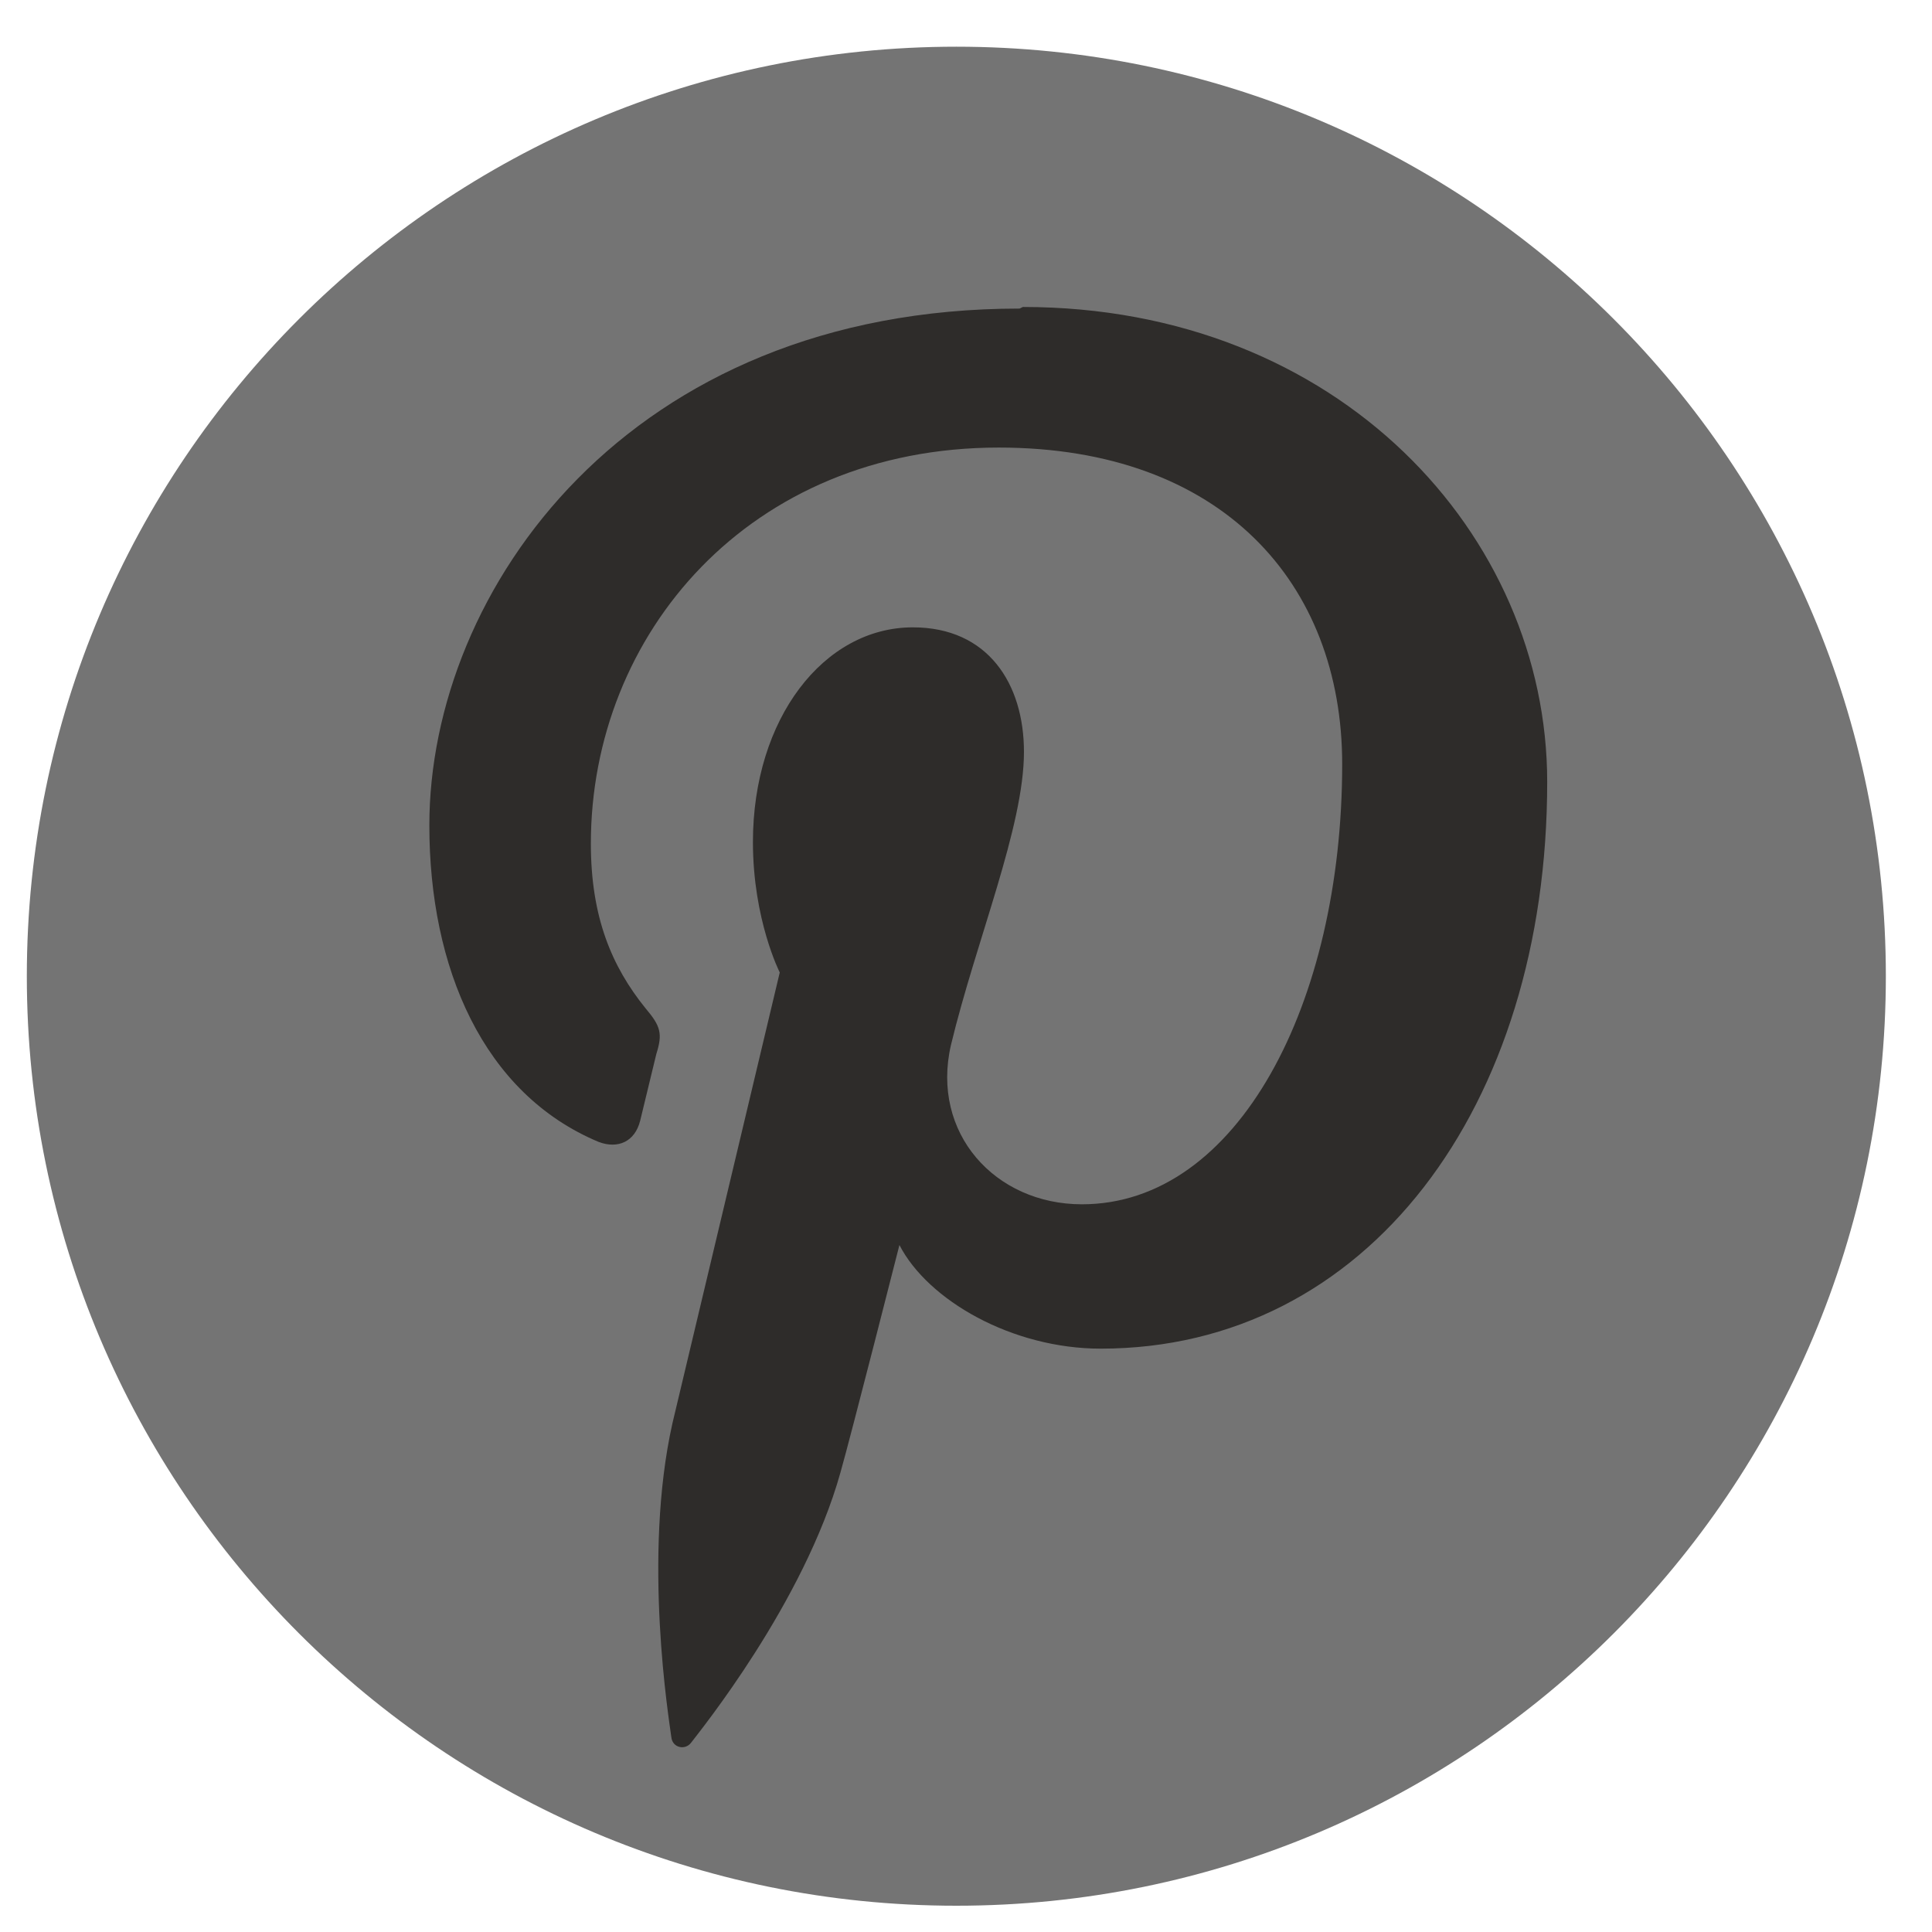
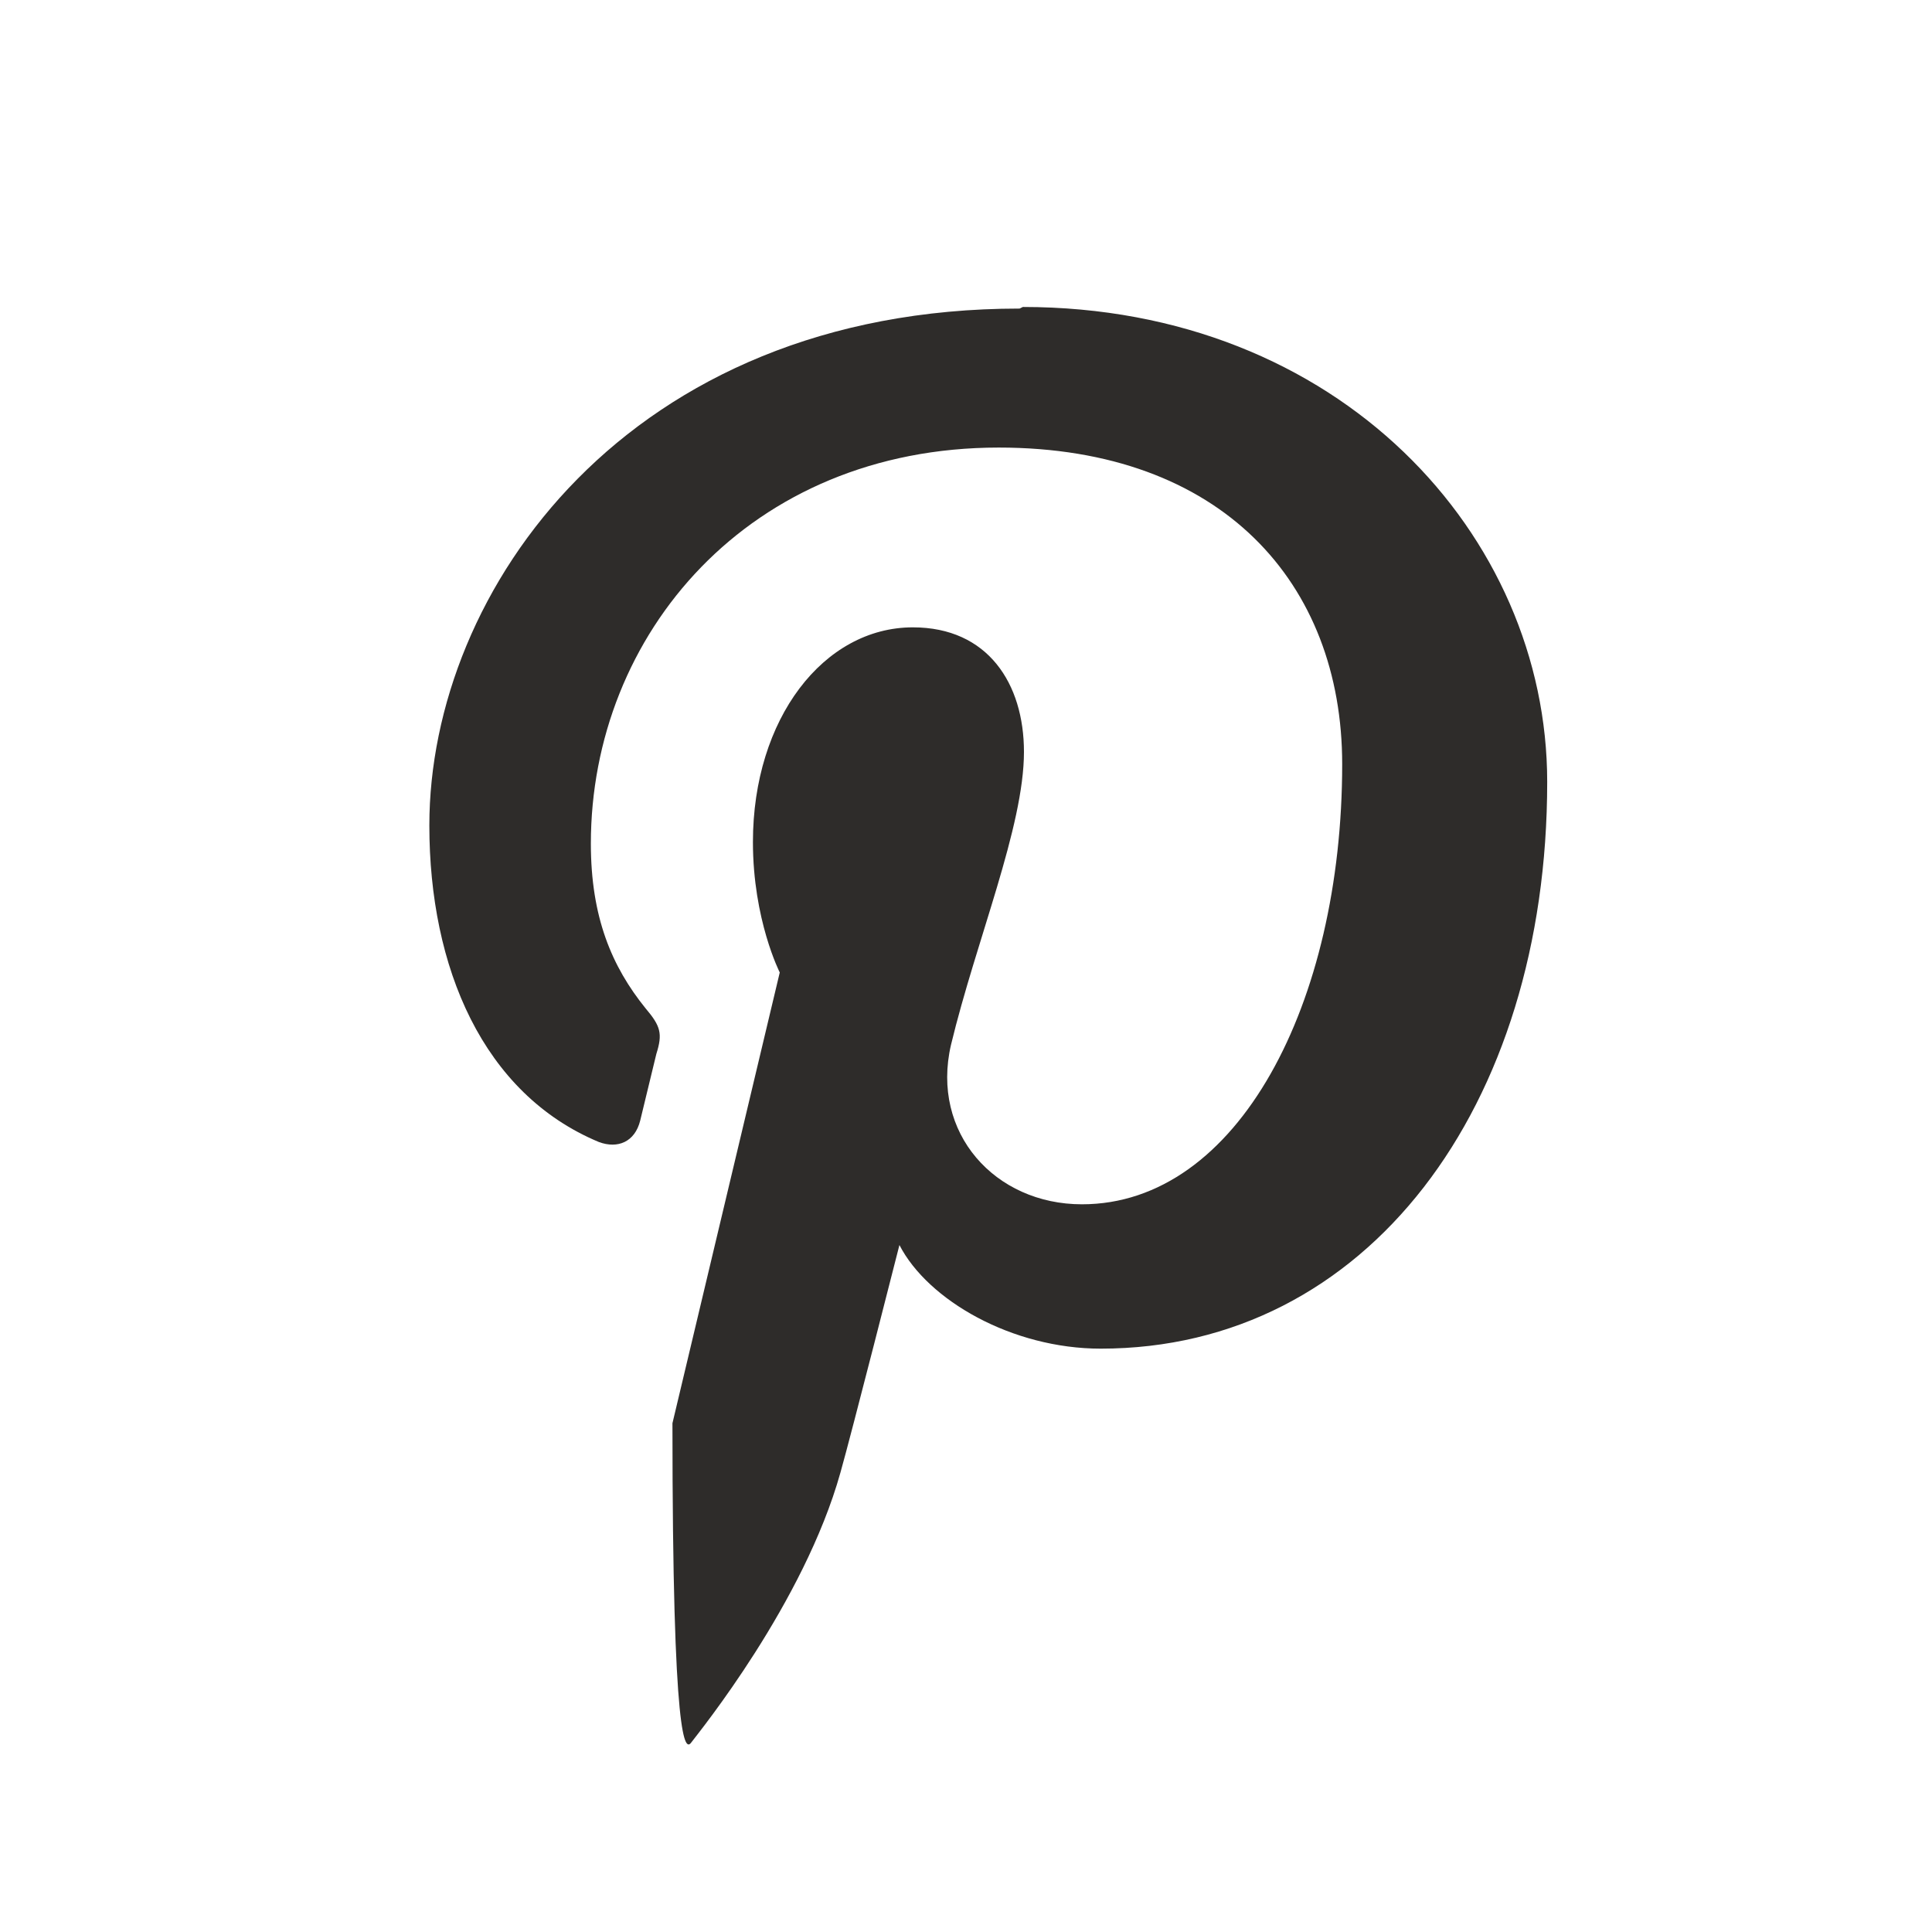
<svg xmlns="http://www.w3.org/2000/svg" width="35" height="35" viewBox="0 0 35 35" fill="none">
-   <path d="M17.325 34.524C26.625 34.524 34.164 26.985 34.164 17.685C34.164 8.385 26.625 0.846 17.325 0.846C8.025 0.846 0.486 8.385 0.486 17.685C0.486 26.985 8.025 34.524 17.325 34.524Z" fill="#747474" />
-   <path fill-rule="evenodd" clip-rule="evenodd" d="M18.472 5.59C11.375 5.59 7.778 10.694 7.778 14.953C7.778 17.529 8.75 19.814 10.85 20.689C11.19 20.815 11.501 20.689 11.598 20.3L11.89 19.094C12.007 18.725 11.968 18.589 11.696 18.268C11.083 17.51 10.704 16.615 10.704 15.283C10.704 11.492 13.572 8.108 18.093 8.108C22.137 8.108 24.315 10.568 24.315 13.844C24.315 18.171 22.429 21.817 19.6 21.817C18.025 21.817 16.858 20.524 17.228 18.929C17.685 17.033 18.55 14.982 18.55 13.621C18.55 12.386 17.898 11.365 16.537 11.365C14.924 11.365 13.64 13.018 13.64 15.254C13.64 16.664 14.126 17.617 14.126 17.617L12.182 25.783C11.637 28.214 12.123 31.169 12.162 31.471C12.182 31.665 12.415 31.714 12.522 31.568C12.668 31.374 14.564 29.04 15.225 26.678C15.419 25.997 16.294 22.555 16.294 22.555C16.81 23.557 18.336 24.432 19.94 24.432C24.762 24.432 28.029 20.057 28.029 14.165C28.029 9.693 24.257 5.561 18.53 5.561" fill="#2E2C2A" />
+   <path fill-rule="evenodd" clip-rule="evenodd" d="M18.472 5.59C11.375 5.59 7.778 10.694 7.778 14.953C7.778 17.529 8.75 19.814 10.85 20.689C11.19 20.815 11.501 20.689 11.598 20.3L11.89 19.094C12.007 18.725 11.968 18.589 11.696 18.268C11.083 17.51 10.704 16.615 10.704 15.283C10.704 11.492 13.572 8.108 18.093 8.108C22.137 8.108 24.315 10.568 24.315 13.844C24.315 18.171 22.429 21.817 19.6 21.817C18.025 21.817 16.858 20.524 17.228 18.929C17.685 17.033 18.55 14.982 18.55 13.621C18.55 12.386 17.898 11.365 16.537 11.365C14.924 11.365 13.64 13.018 13.64 15.254C13.64 16.664 14.126 17.617 14.126 17.617L12.182 25.783C12.182 31.665 12.415 31.714 12.522 31.568C12.668 31.374 14.564 29.04 15.225 26.678C15.419 25.997 16.294 22.555 16.294 22.555C16.81 23.557 18.336 24.432 19.94 24.432C24.762 24.432 28.029 20.057 28.029 14.165C28.029 9.693 24.257 5.561 18.53 5.561" fill="#2E2C2A" />
</svg>